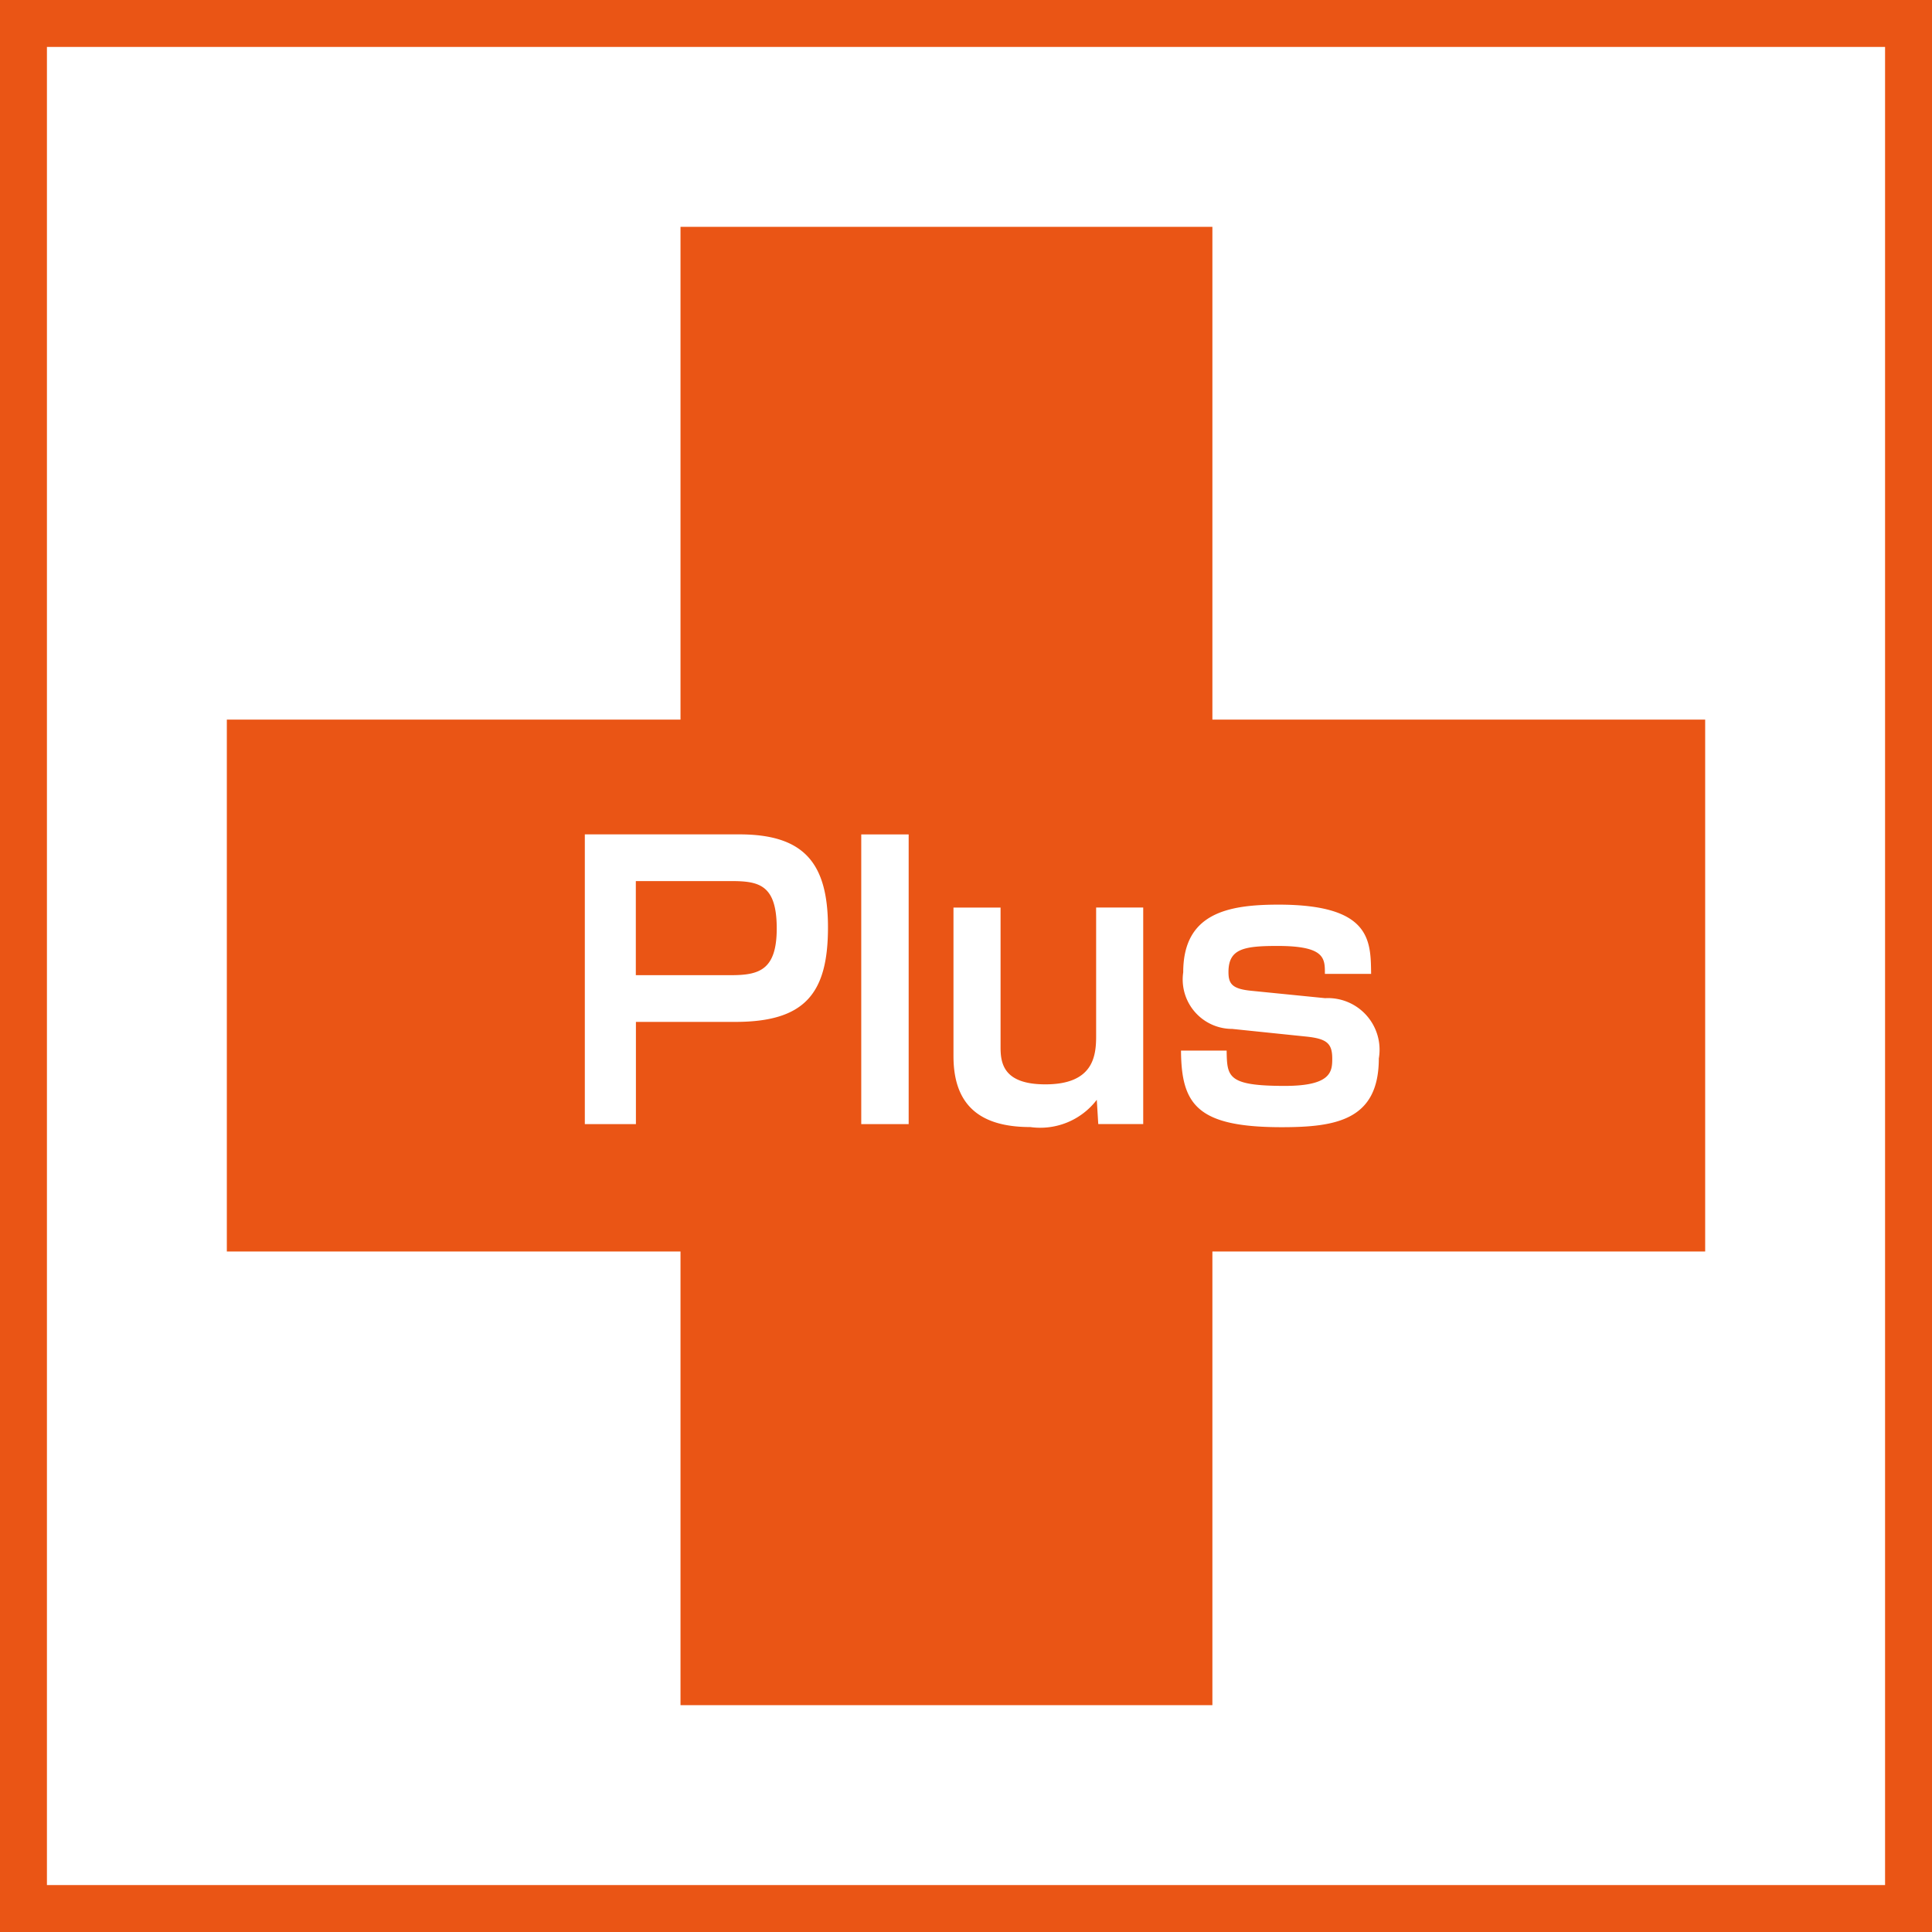
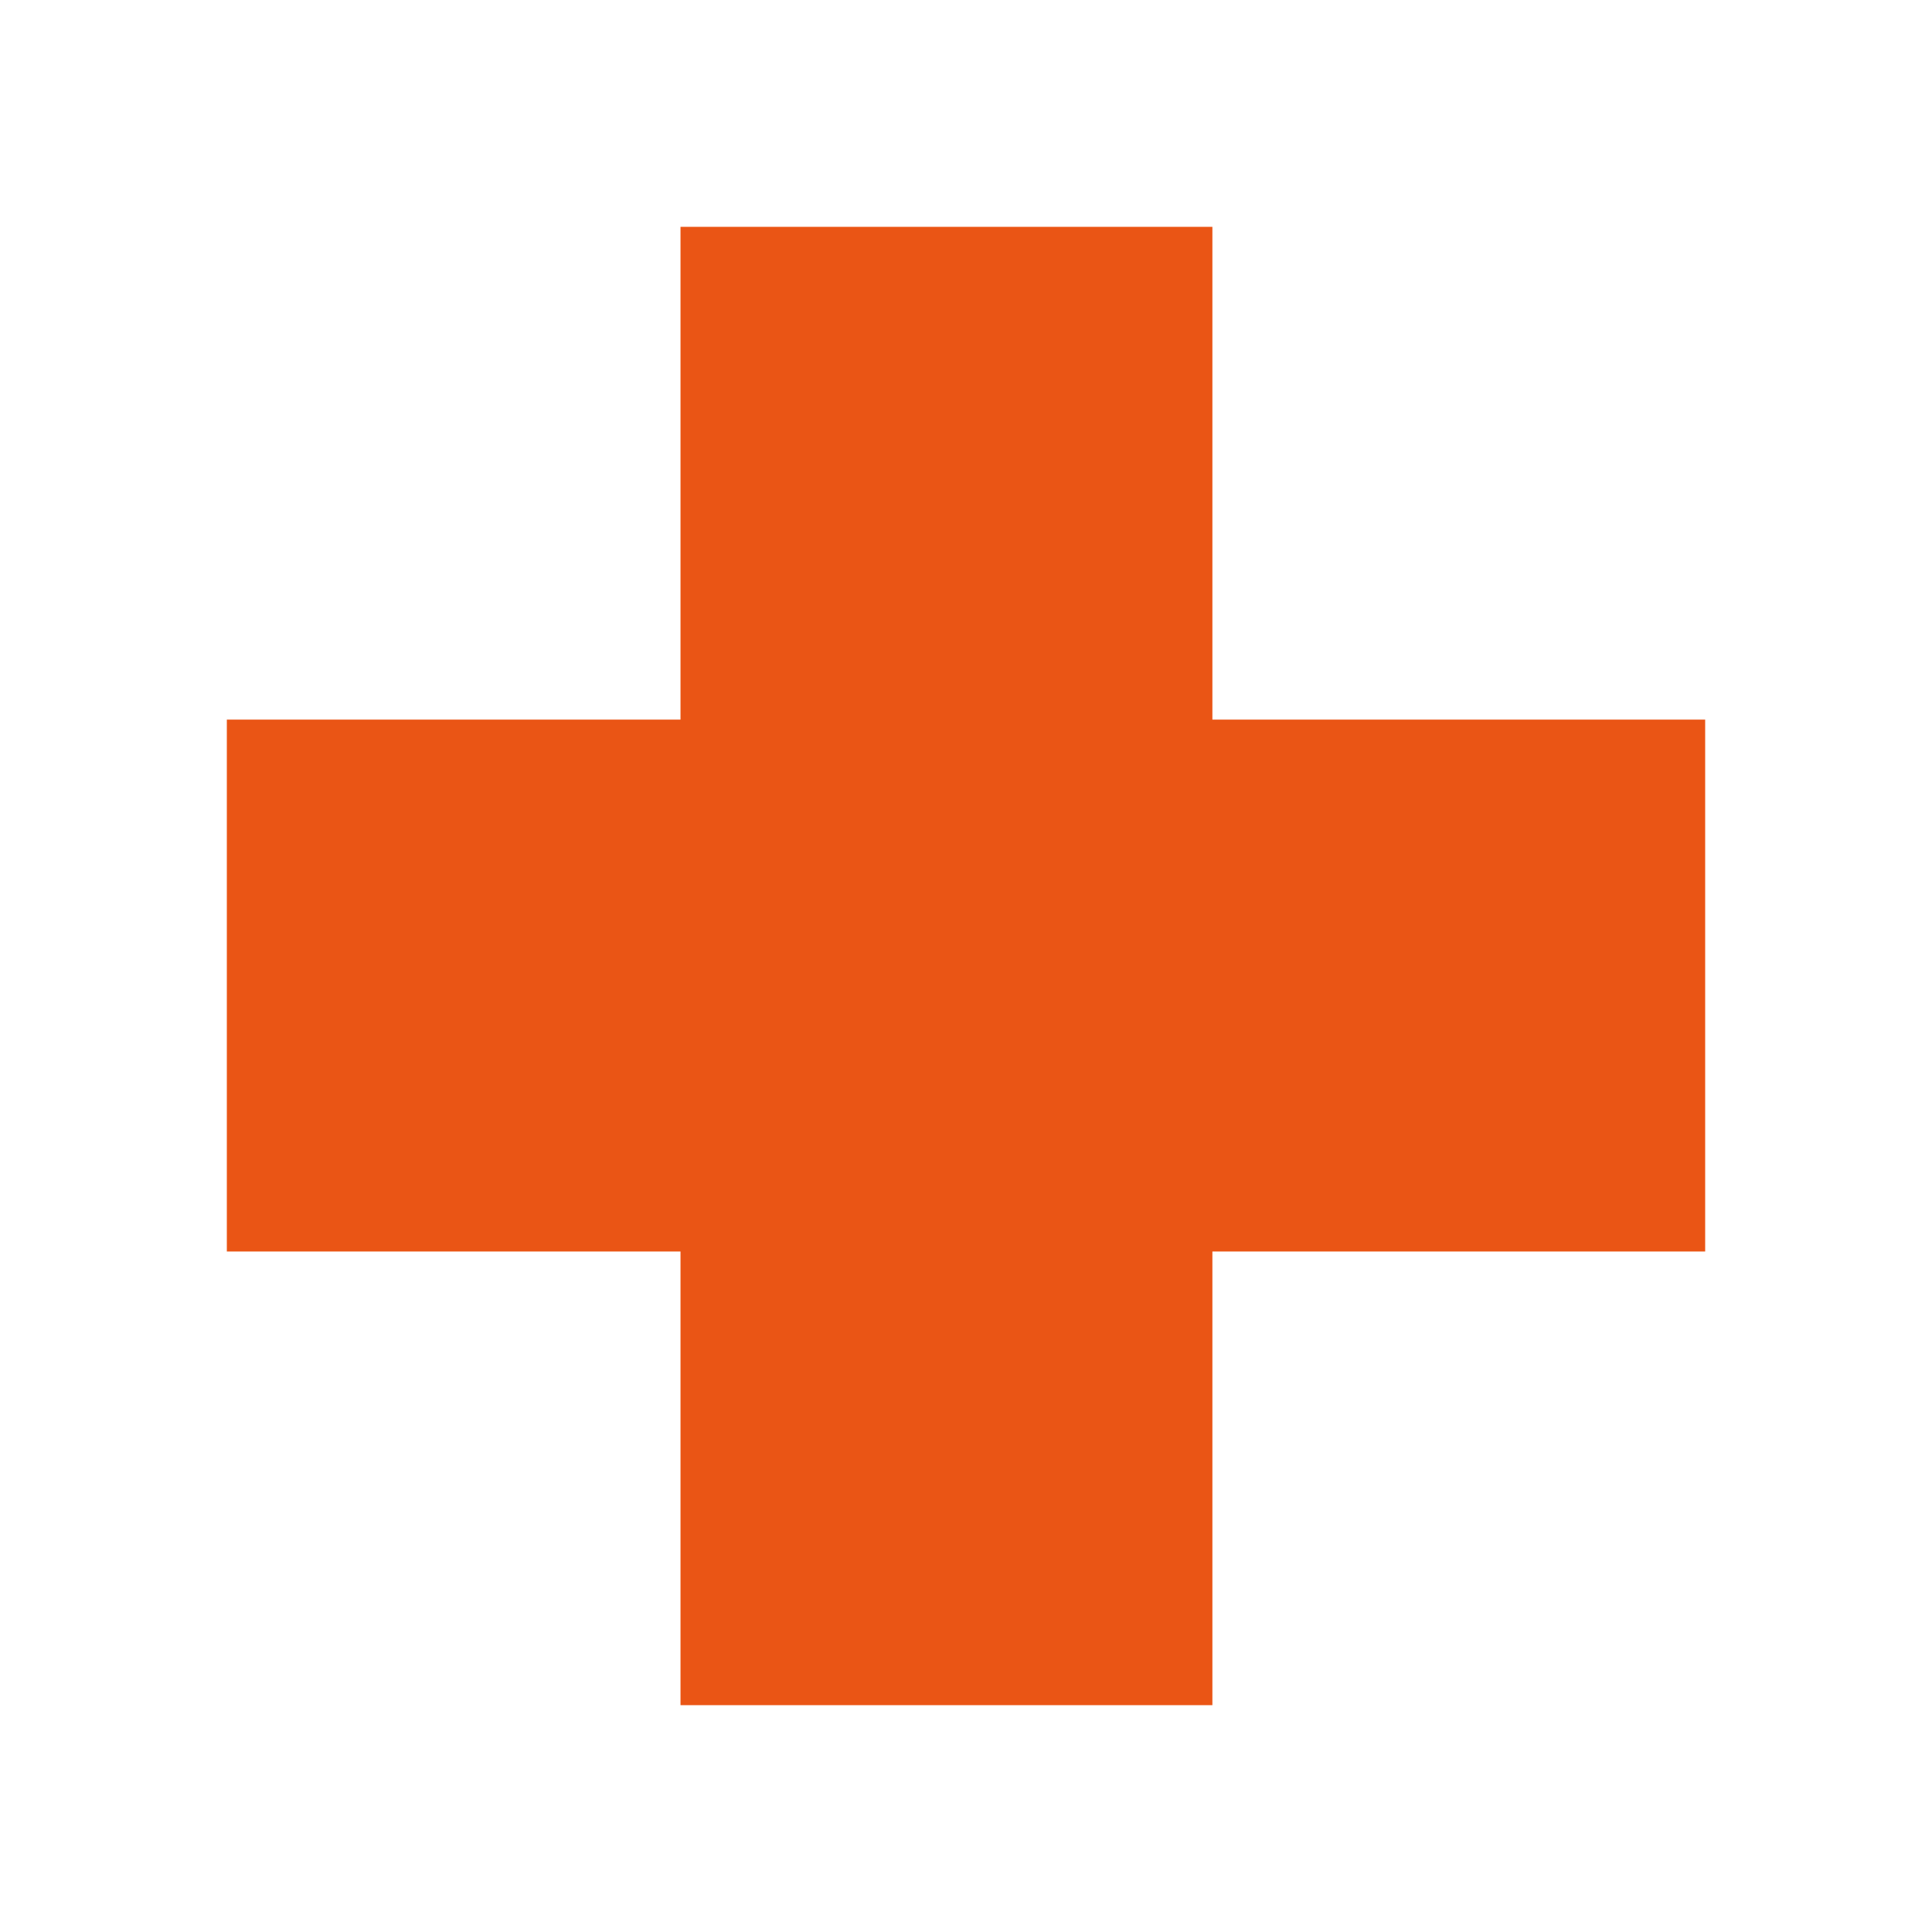
<svg xmlns="http://www.w3.org/2000/svg" width="247" height="247" viewBox="0 0 247 247">
  <g id="グループ_19221" data-name="グループ 19221" transform="translate(-1300 -383)">
    <g id="長方形_8330" data-name="長方形 8330" transform="translate(1300 383)" fill="#fff" stroke="#ea5515" stroke-width="6">
      <rect width="247" height="247" stroke="none" />
-       <rect x="3" y="3" width="241" height="241" fill="none" />
    </g>
    <g id="アートワーク_28" data-name="アートワーク 28" transform="translate(1423.5 506.747)">
      <g id="グループ_18593" data-name="グループ 18593" transform="translate(-94.5 -94.5)">
        <rect id="長方形_1" data-name="長方形 1" width="68" height="189" transform="translate(58 -0.247)" fill="#ea5515" />
        <rect id="長方形_1_のコピー" data-name="長方形 1 のコピー" width="189" height="68" transform="translate(0 62.753)" fill="#ea5515" />
-         <path id="Plus" d="M11.687,19.639V56.678h6.532V43.61H30.927c8.882,0,11.846-3.619,11.846-12.081,0-8.224-3.055-11.893-11.329-11.893H11.687Zm18.708,5.968c3.572,0,5.827.47,5.827,6.062,0,5.357-2.3,5.968-5.874,5.968H18.207V25.607H30.395Zm16.632-5.968V56.678h6.062V19.639H47.027ZM83.075,56.678V28.991H77.056V45.439c0,2.585-.392,6.156-6.485,6.156-5.263,0-5.733-2.585-5.733-4.7v-17.9H58.818v18.99c0,6.156,3.243,9.07,9.822,9.07a9.1,9.1,0,0,0,8.5-3.485l.188,3.1h5.733Zm29.136-19.224c-.047-4.276-.047-8.835-11.846-8.835-6.532,0-12.175,1.128-12.175,8.651a6.322,6.322,0,0,0,5.346,7.171,6.571,6.571,0,0,0,.92.067l9.544.987c2.585.282,3.243.893,3.243,2.82,0,1.645-.141,3.478-6.062,3.478-7.378,0-7.378-1.175-7.441-4.511H87.907c.047,6.908,2.068,9.79,12.88,9.79,7,0,12.41-.94,12.41-8.788a6.6,6.6,0,0,0-5.385-7.621,6.439,6.439,0,0,0-1.476-.086l-9.4-.94c-2.491-.235-2.961-.893-2.961-2.4,0-2.961,1.927-3.337,6.266-3.337,6.109,0,6.062,1.6,6.062,3.572h5.921Z" transform="translate(34.081 57.789)" fill="#fff" fill-rule="evenodd" />
      </g>
    </g>
  </g>
</svg>